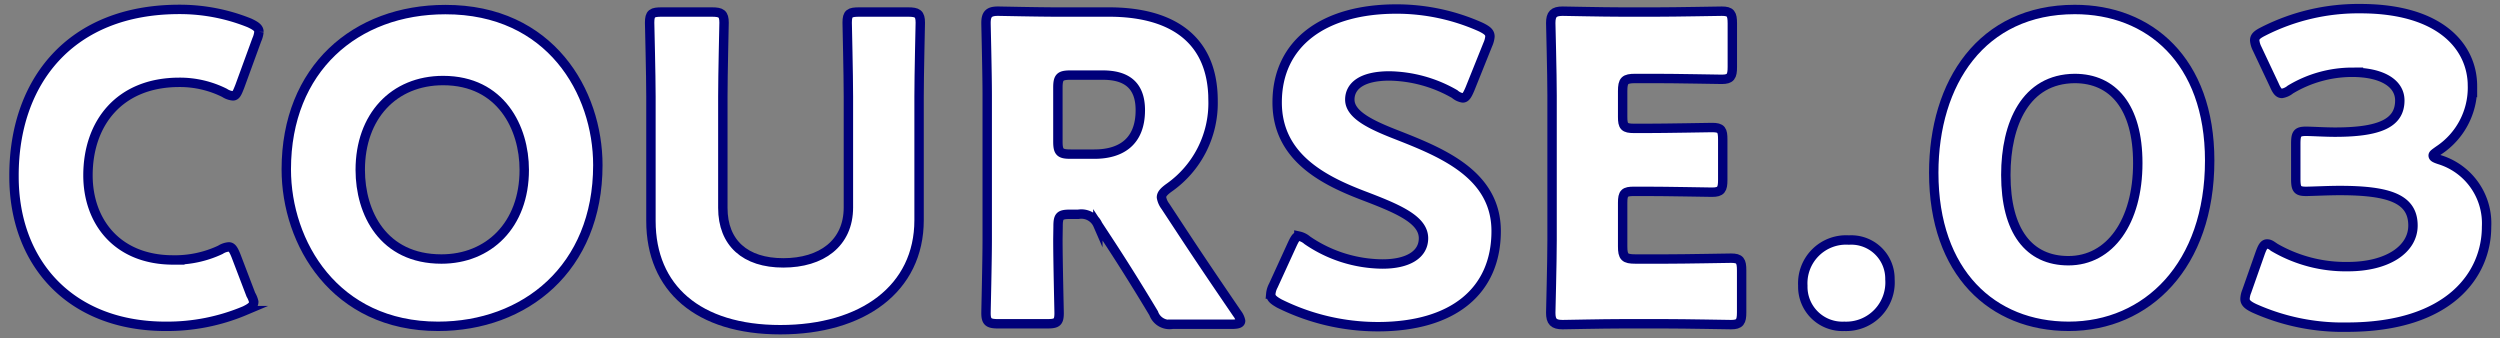
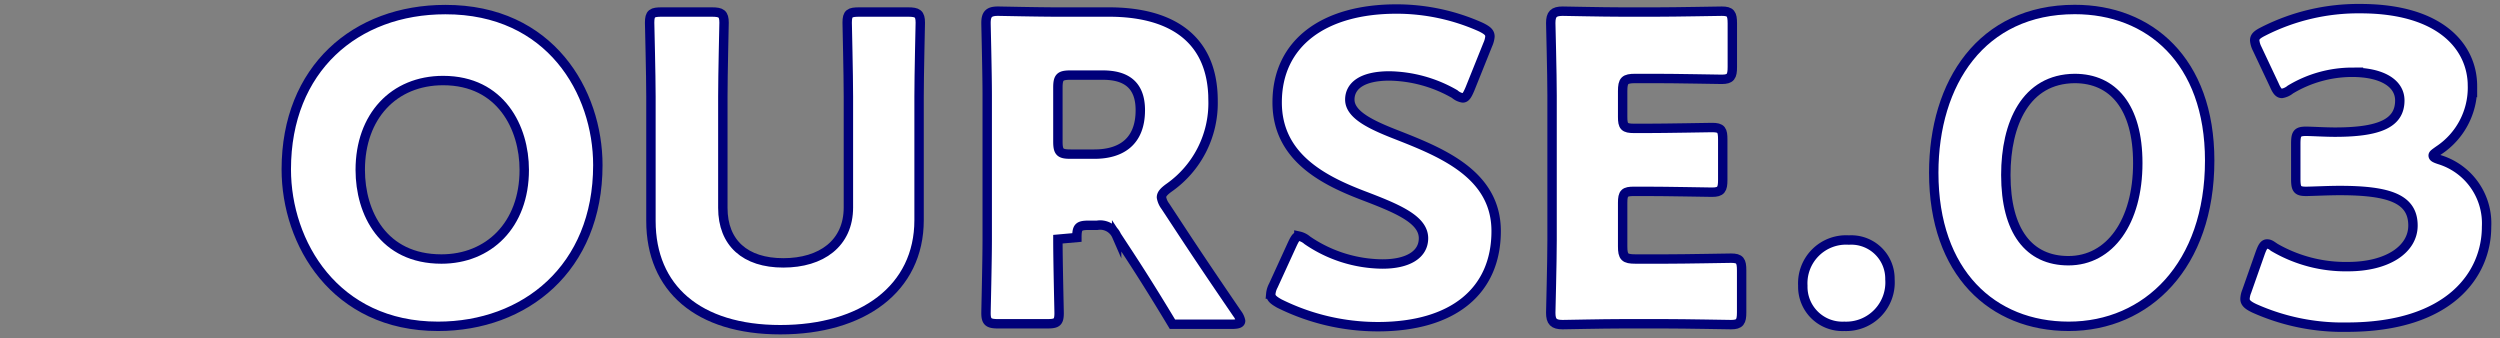
<svg xmlns="http://www.w3.org/2000/svg" id="レイヤー_1" data-name="レイヤー 1" viewBox="0 0 266 36">
  <rect x="0" y="0" width="266" height="36" fill="#808080" stroke="none" />
  <defs>
    <style>.cls-1{fill:#fff;stroke:#00007a;stroke-miterlimit:10;}</style>
  </defs>
-   <path class="cls-1" d="M27,32.11c0,.4-.31.63-.94.94a21.23,21.23,0,0,1-8.42,1.67c-10.21,0-16.15-6.8-16.15-15.93C1.44,8.71,7.47,1,19.08,1a19.83,19.83,0,0,1,7.47,1.44c.67.32,1,.54,1,.95a2.59,2.59,0,0,1-.23.85L25.51,9.2c-.27.68-.4,1-.72,1a1.94,1.94,0,0,1-.9-.32,10.65,10.65,0,0,0-4.81-1.12c-6.35,0-9.72,4.32-9.72,9.9,0,4.86,3.06,9,9.09,9a11.38,11.38,0,0,0,5-1.08,1.94,1.94,0,0,1,.9-.31c.31,0,.49.27.76.94l1.58,4.14A2.77,2.77,0,0,1,27,32.11Z" />
  <path class="cls-1" d="M63.61,17.57c0,11-7.78,17.15-17,17.15-11,0-16.15-8.87-16.15-16.7,0-10.71,7.38-17,16.92-17C58.57,1,63.61,9.79,63.61,17.57Zm-25.28.5c0,4.59,2.43,9.49,8.64,9.49,5,0,8.81-3.6,8.81-9.49,0-4.46-2.47-9.5-8.63-9.5C41.88,8.57,38.33,12.4,38.33,18.07Z" />
  <path class="cls-1" d="M97.79,23.42c0,7.29-6,11.66-14.76,11.66S69.26,30.67,69.26,23.51V10.28c0-2.38-.14-7.56-.14-7.87,0-1,.27-1.13,1.31-1.13h5.31c1,0,1.3.18,1.3,1.13,0,.31-.13,5.49-.13,7.87V22.12c0,3.73,2.38,5.85,6.43,5.85s6.93-2.07,6.93-5.9V10.28c0-2.38-.13-7.56-.13-7.87,0-1,.27-1.13,1.3-1.13h5.18c1,0,1.3.18,1.3,1.13,0,.31-.13,5.49-.13,7.87Z" />
-   <path class="cls-1" d="M112.56,25.45c0,2.38.13,7.56.13,7.87,0,1-.27,1.13-1.3,1.13h-5.18c-1,0-1.3-.18-1.3-1.13,0-.31.13-5.49.13-7.87V10.15c0-2.39-.13-7.38-.13-7.7,0-.94.31-1.26,1.26-1.26.31,0,4.27.09,6.34.09H118c6.12,0,11.07,2.43,11.07,9.45A11,11,0,0,1,124.35,20c-.54.4-.77.67-.77,1a2.16,2.16,0,0,0,.41.94l1.48,2.25c1.89,2.88,3.38,5.09,6.17,9.18a1.88,1.88,0,0,1,.36.77c0,.27-.32.36-.95.36h-6.3a1.79,1.79,0,0,1-2-1.17c-1.8-3-3.29-5.36-4.55-7.29l-1.39-2.12a1.91,1.91,0,0,0-2.07-1.12h-.86c-1.12,0-1.3.18-1.3,1.3Zm0-10.4c0,1.13.22,1.35,1.35,1.35h2.52c2.83,0,4.9-1.3,4.9-4.68,0-2.74-1.57-3.73-4-3.73h-3.42c-1.13,0-1.35.22-1.35,1.35Z" />
+   <path class="cls-1" d="M112.56,25.45c0,2.38.13,7.56.13,7.87,0,1-.27,1.13-1.3,1.13h-5.18c-1,0-1.3-.18-1.3-1.13,0-.31.13-5.49.13-7.87V10.15c0-2.39-.13-7.38-.13-7.7,0-.94.31-1.26,1.26-1.26.31,0,4.27.09,6.34.09H118c6.12,0,11.07,2.43,11.07,9.45A11,11,0,0,1,124.35,20c-.54.4-.77.67-.77,1a2.16,2.16,0,0,0,.41.94l1.48,2.25c1.89,2.88,3.38,5.09,6.17,9.18a1.88,1.88,0,0,1,.36.77c0,.27-.32.36-.95.36h-6.3c-1.8-3-3.29-5.36-4.55-7.29l-1.39-2.12a1.91,1.91,0,0,0-2.07-1.12h-.86c-1.12,0-1.3.18-1.3,1.3Zm0-10.4c0,1.13.22,1.35,1.35,1.35h2.52c2.83,0,4.9-1.3,4.9-4.68,0-2.74-1.57-3.73-4-3.73h-3.42c-1.13,0-1.35.22-1.35,1.35Z" />
  <path class="cls-1" d="M159.19,24.59c0,6.39-4.59,10.17-12.6,10.17a23.55,23.55,0,0,1-10.48-2.47c-.63-.36-.9-.59-.9-1a2.34,2.34,0,0,1,.27-.9l2-4.37c.27-.58.45-.9.72-.9a2,2,0,0,1,.9.45,14.34,14.34,0,0,0,8,2.52c2.69,0,4.36-1,4.36-2.74,0-2-2.75-3.15-6.43-4.55-4.23-1.62-9.14-4.09-9.14-9.9,0-6.34,5-9.94,12.69-9.94a21.93,21.93,0,0,1,9,1.93c.63.32.95.54.95,1a2.59,2.59,0,0,1-.23.85L156.4,9.47c-.27.63-.45.95-.76.95a1.73,1.73,0,0,1-.86-.41,14.36,14.36,0,0,0-6.93-1.93c-3.1,0-4.23,1.17-4.23,2.52,0,1.66,2.39,2.74,5.18,3.82C153.61,16.31,159.19,18.65,159.19,24.59Z" />
  <path class="cls-1" d="M177.19,27.56c2.12,0,6.66-.09,7-.09.94,0,1.12.27,1.12,1.31v4.45c0,1-.18,1.31-1.12,1.31-.32,0-4.86-.09-7-.09H172.6c-2.07,0-6,.09-6.34.09-.95,0-1.26-.32-1.26-1.26,0-.32.14-5.31.14-7.7V10.15c0-2.39-.14-7.38-.14-7.7,0-.94.31-1.26,1.26-1.26.31,0,4.27.09,6.34.09h3.6c2.12,0,6.66-.09,7-.09.94,0,1.12.27,1.12,1.31V7.13c0,1-.18,1.31-1.12,1.31-.32,0-4.86-.09-7-.09H174c-1.13,0-1.35.22-1.35,1.35v2.74c0,1,.18,1.22,1.21,1.22h1.31c2.11,0,6.66-.09,7-.09,1,0,1.13.27,1.13,1.3v4.28c0,1-.18,1.3-1.13,1.3-.31,0-4.86-.09-7-.09h-1.31c-1,0-1.21.18-1.21,1.22v4.63c0,1.13.22,1.35,1.35,1.35Z" />
  <path class="cls-1" d="M201.09,29.72a4.67,4.67,0,0,1-4.86,5,4.21,4.21,0,0,1-4.41-4.32,4.61,4.61,0,0,1,4.9-4.86A4.12,4.12,0,0,1,201.09,29.72Z" />
  <path class="cls-1" d="M235.11,17.08c0,11.16-6.66,17.64-15,17.64-8.1,0-14.36-5.67-14.36-16.34,0-9.58,5.09-17.37,15-17.37C228.67,1,235.11,6.41,235.11,17.08Zm-21.69,1.53c0,6,2.47,9.13,6.66,9.13,4.41,0,7.38-4.14,7.38-10.39,0-6-2.66-9-6.71-9C215.53,8.39,213.42,13.16,213.42,18.61Z" />
  <path class="cls-1" d="M258.89,16.54c0,.18.14.27.68.45a7.09,7.09,0,0,1,5,7.15c0,5-3.87,10.67-14.85,10.67a23,23,0,0,1-9.85-2c-.68-.32-1-.59-1-1a2.34,2.34,0,0,1,.18-.81l1.44-4.09c.23-.63.41-.95.72-.95s.45.14.86.41a15.09,15.09,0,0,0,7.74,2c4.23,0,6.93-1.85,6.93-4.37,0-2.83-2.48-3.73-7.79-3.73-1.26,0-3,.09-3.6.09-.94,0-1.08-.27-1.08-1.35V15.32c0-1.08.14-1.35,1.08-1.35.59,0,2,.09,3.11.09,4.81,0,6.88-1,6.88-3.37,0-1.85-1.93-3-5.08-3a12.76,12.76,0,0,0-6.57,1.84,1.9,1.9,0,0,1-.9.41c-.32,0-.54-.27-.81-.9L240.17,5.2a2.43,2.43,0,0,1-.27-.9c0-.41.27-.63.9-.95A22.29,22.29,0,0,1,251.15.92c8.55,0,11.92,4.1,11.92,8.24A8,8,0,0,1,259.48,16C259.11,16.27,258.89,16.4,258.89,16.54Z" />
</svg>